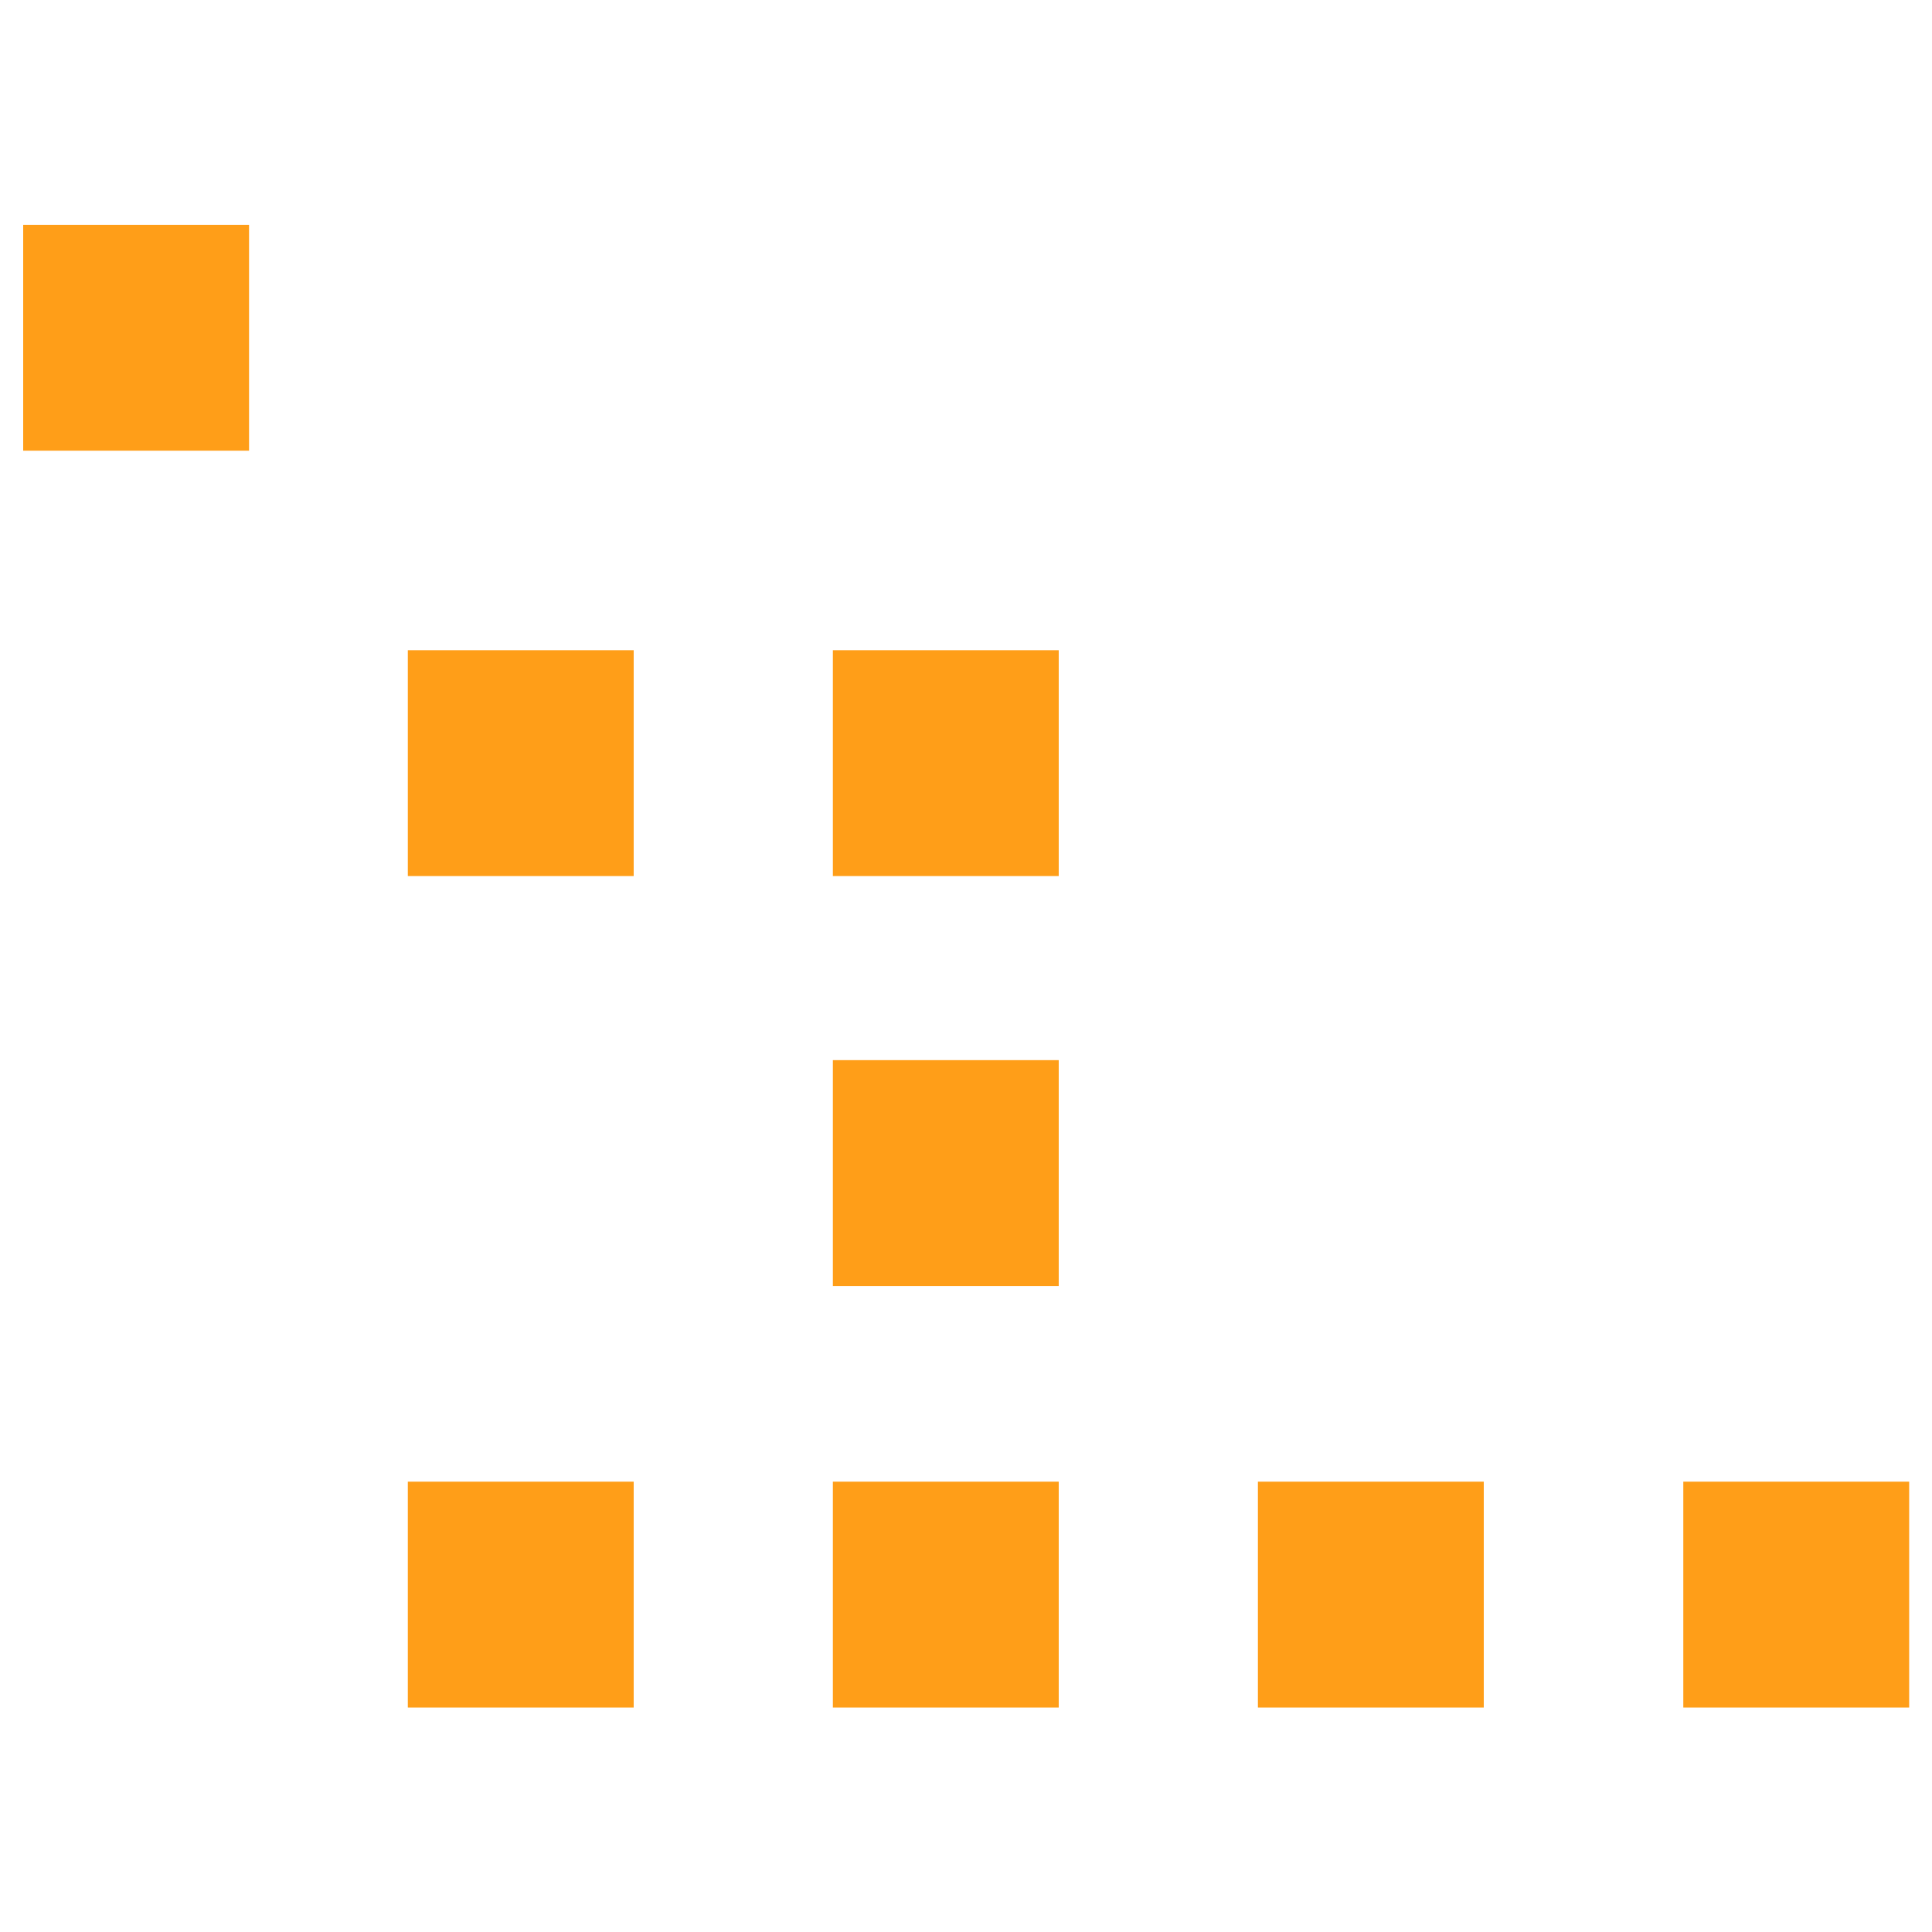
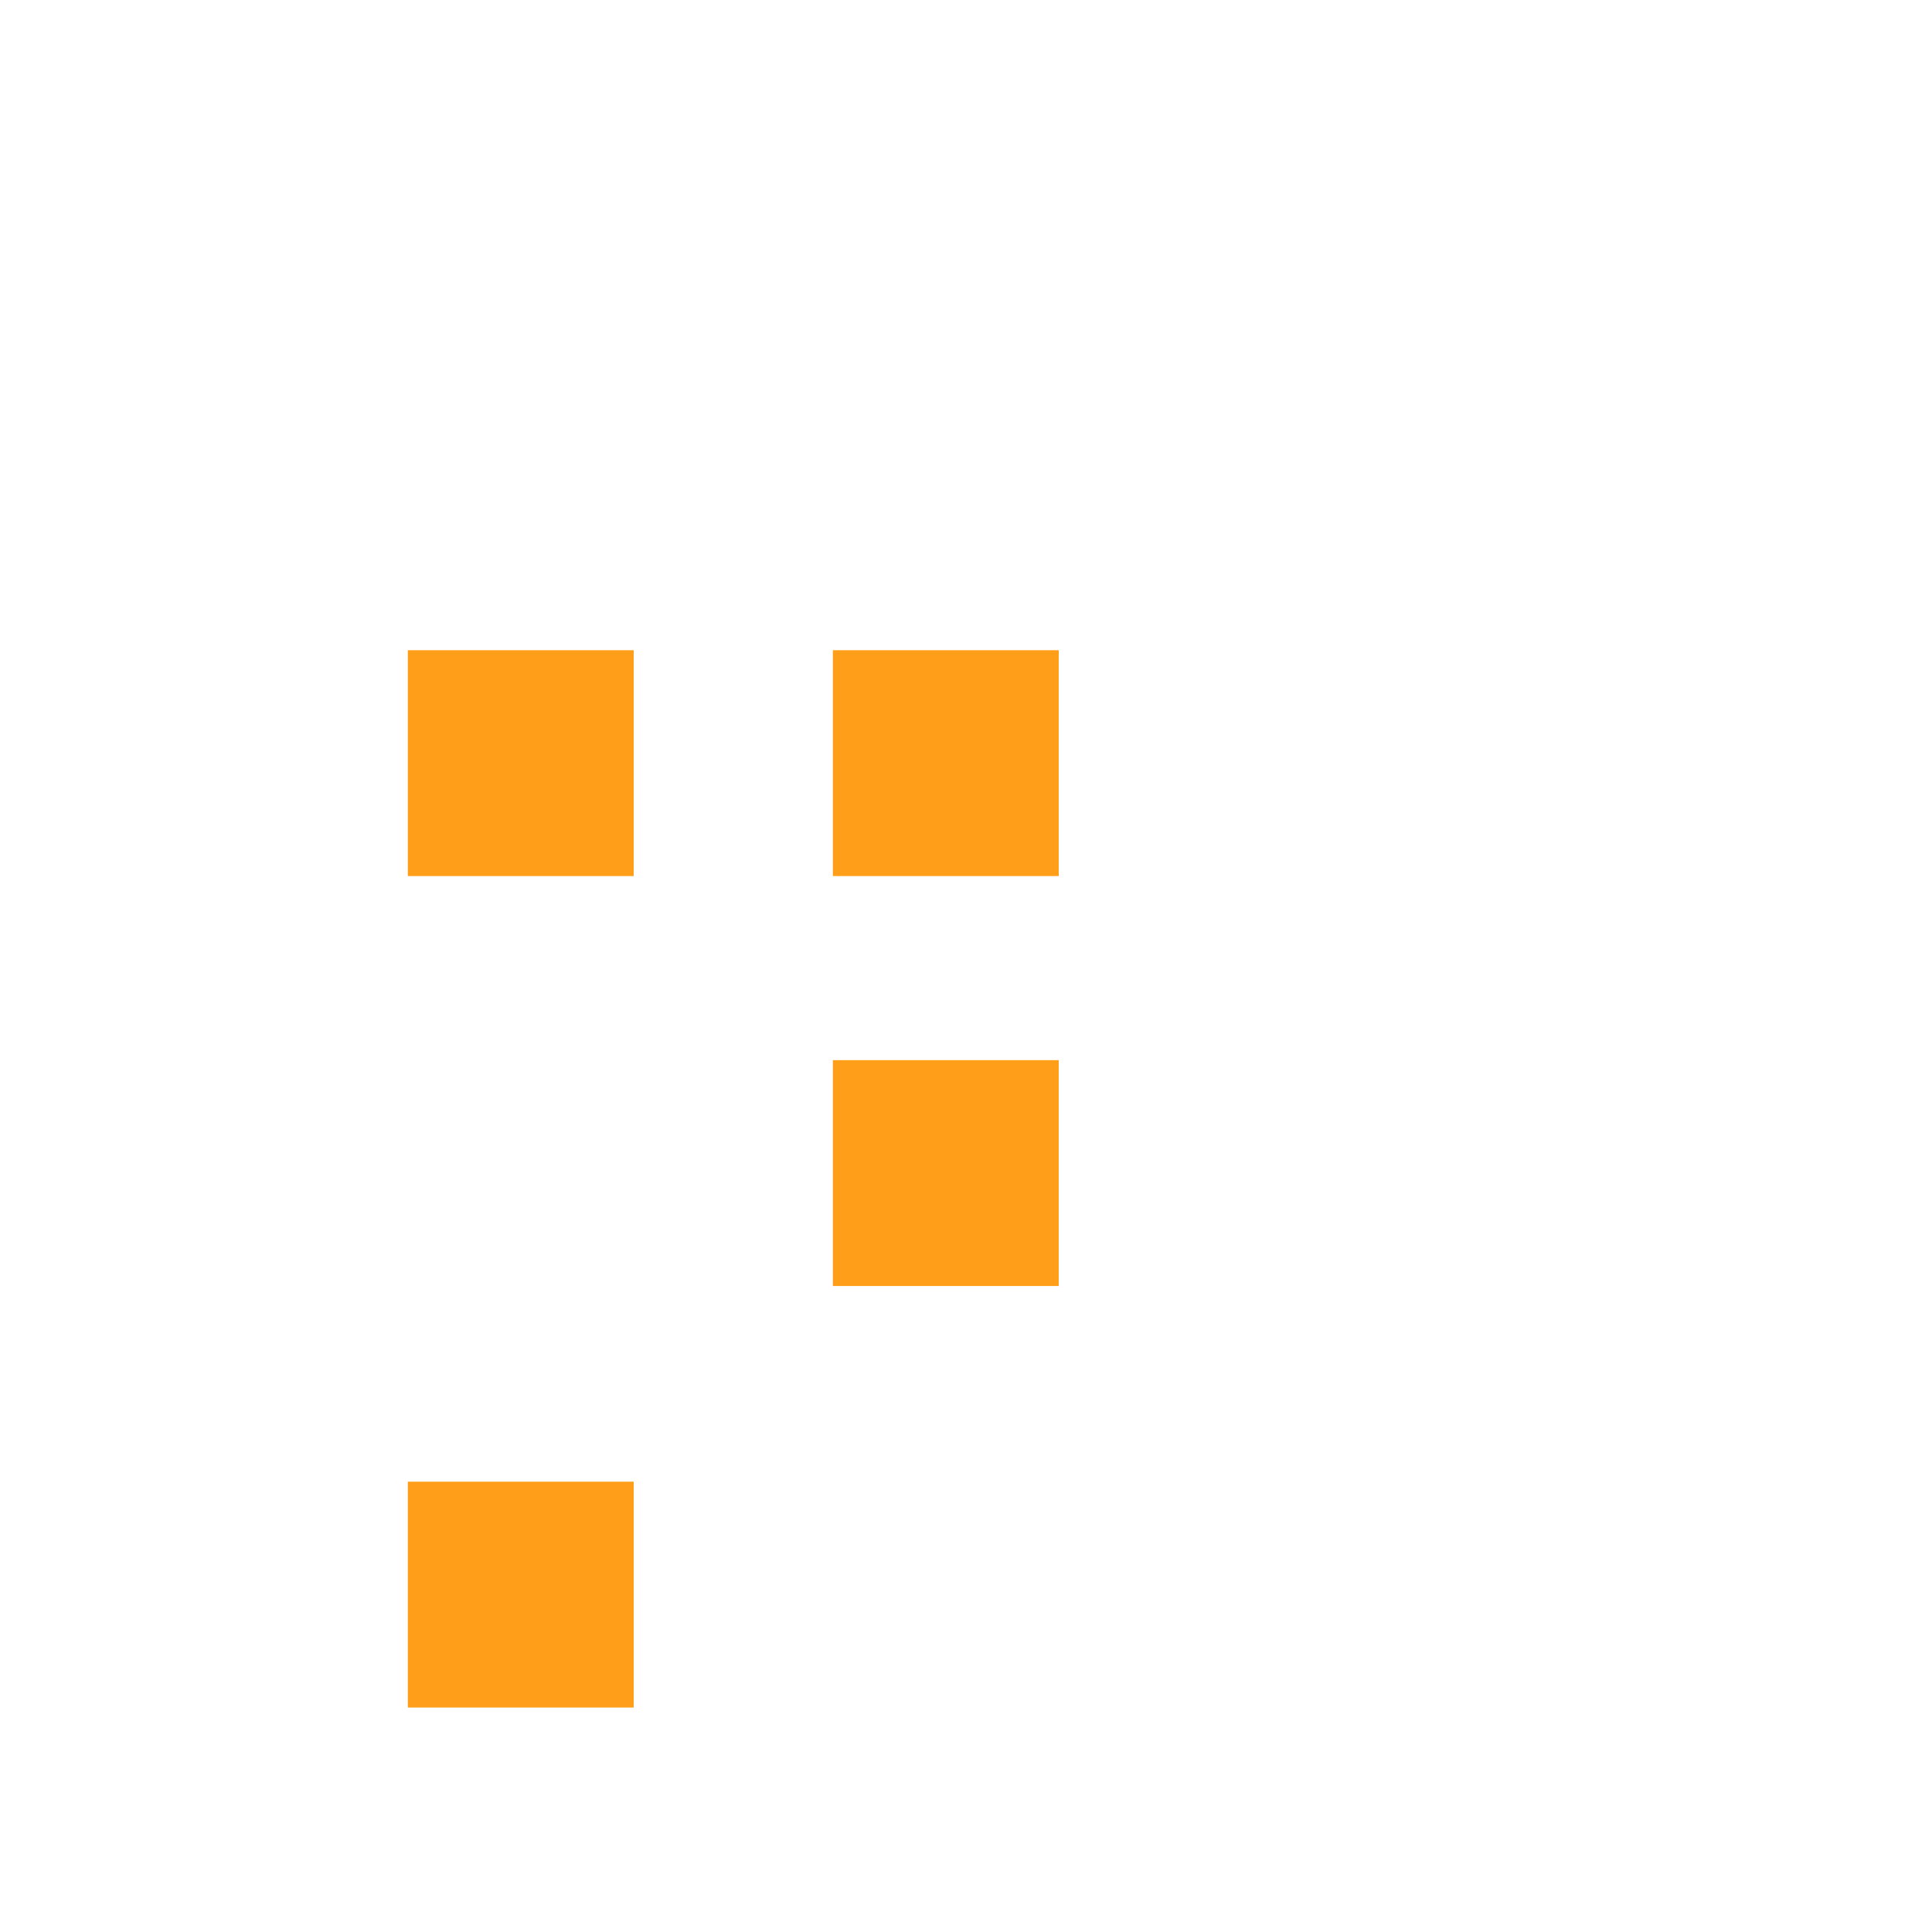
<svg xmlns="http://www.w3.org/2000/svg" id="圖層_1" data-name="圖層 1" viewBox="0 0 55 55">
  <defs>
    <style>.cls-1{fill:#ff9e18;}</style>
  </defs>
  <rect class="cls-1" x="11.61" y="42.18" width="6.43" height="6.43" />
-   <rect class="cls-1" x="23.71" y="42.18" width="6.43" height="6.43" />
  <rect class="cls-1" x="11.61" y="18.51" width="6.43" height="6.43" />
  <rect class="cls-1" x="23.71" y="18.51" width="6.43" height="6.43" />
-   <rect class="cls-1" x="0.66" y="6.4" width="6.43" height="6.43" />
  <rect class="cls-1" x="23.71" y="30.18" width="6.43" height="6.43" />
-   <rect class="cls-1" x="35.81" y="42.18" width="6.43" height="6.43" />
-   <rect class="cls-1" x="47.92" y="42.18" width="6.43" height="6.43" />
</svg>